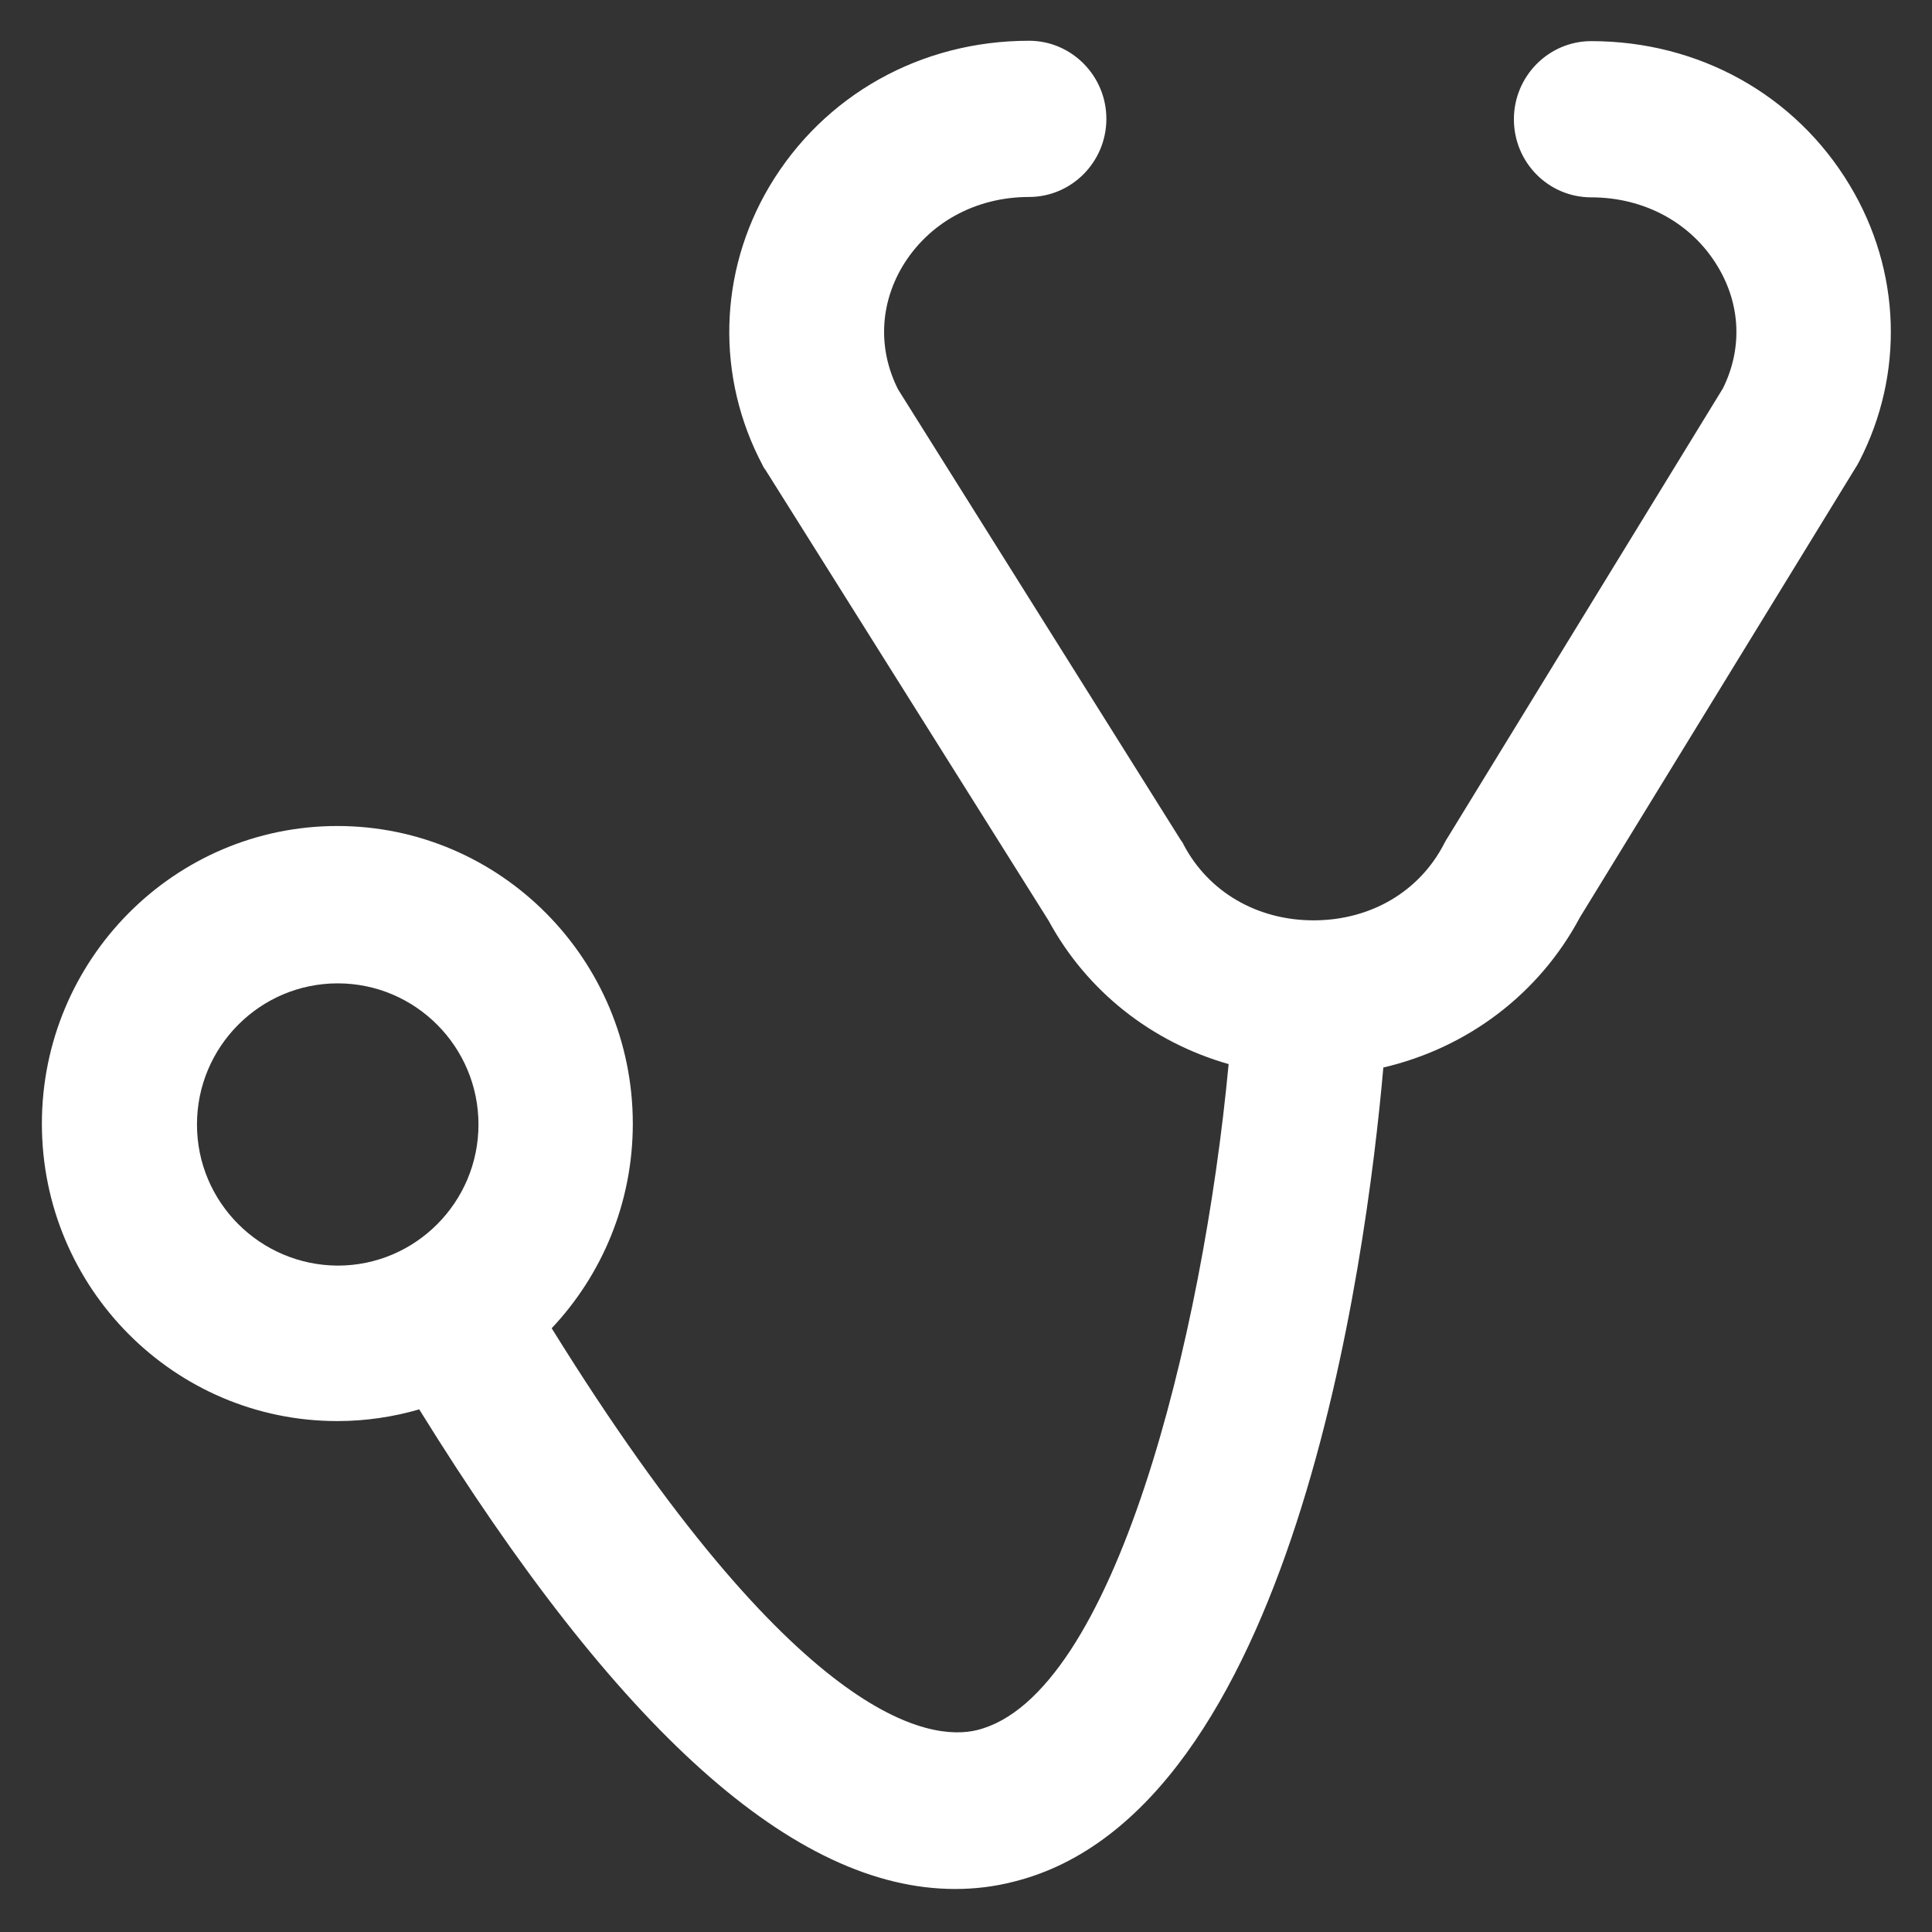
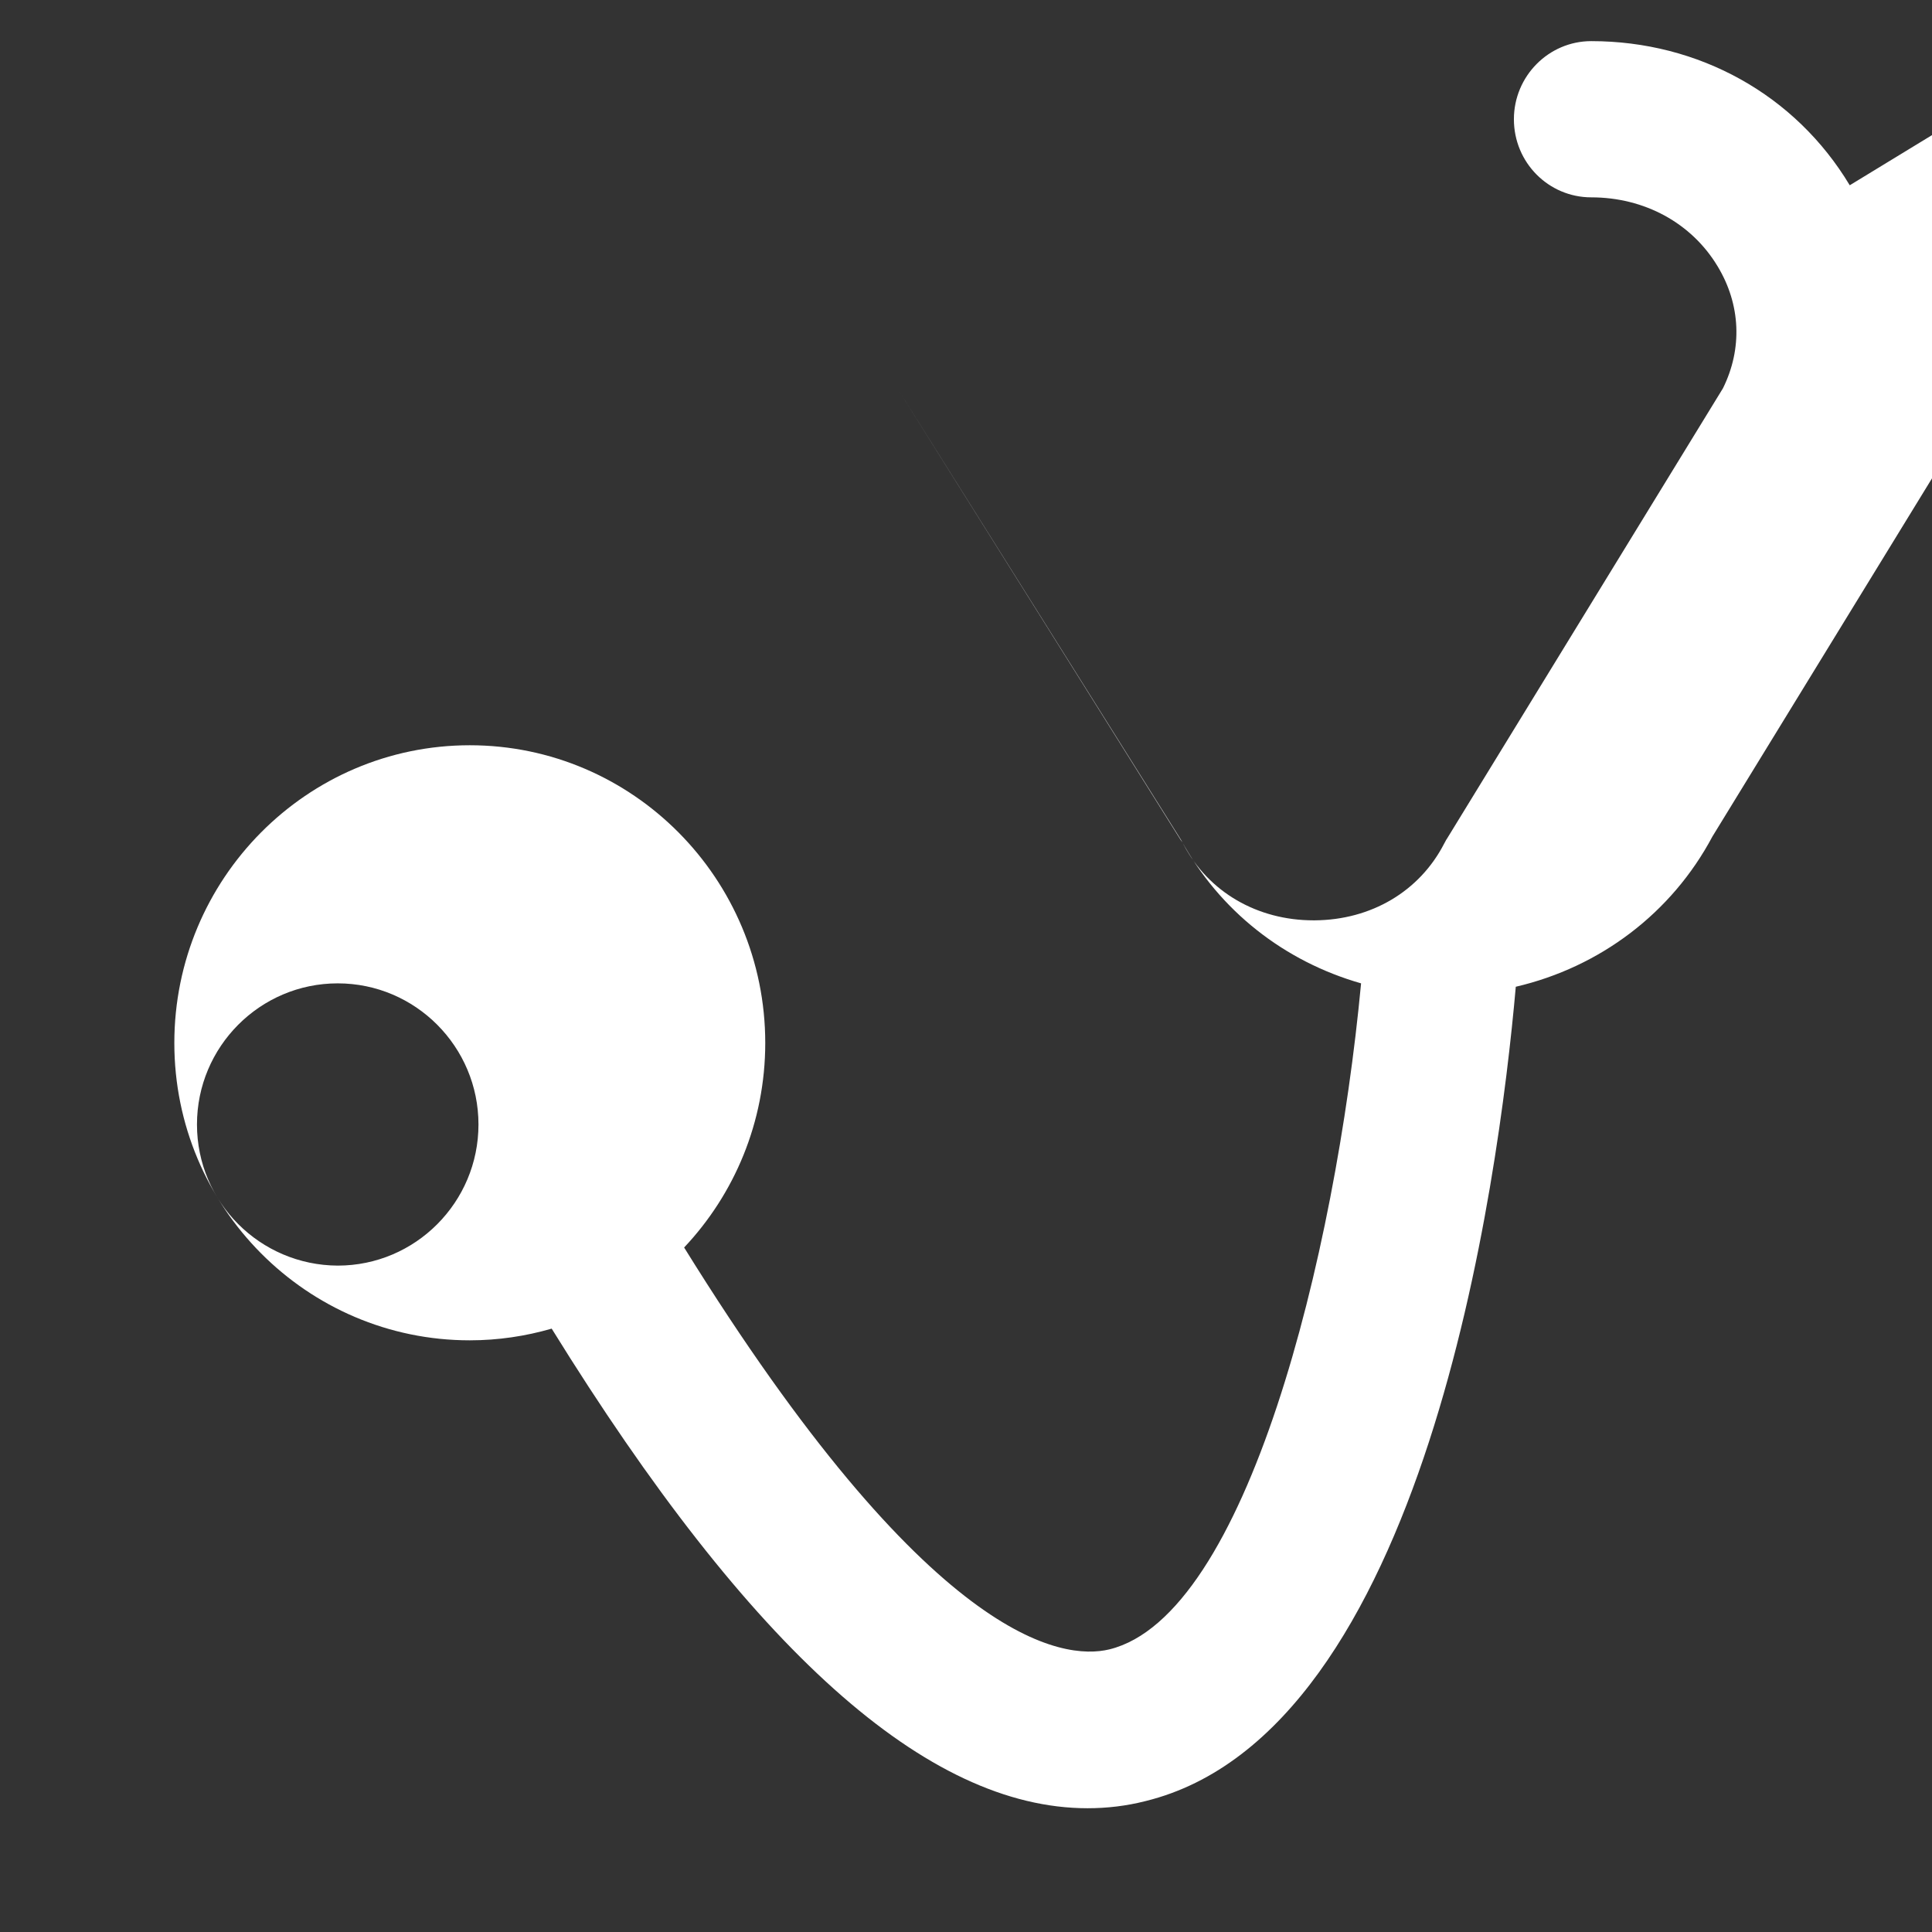
<svg xmlns="http://www.w3.org/2000/svg" version="1.1" viewBox="0 0 512 512" enable-background="new 0 0 512 512" width="512px" height="512px">
  <rect x="0" y="0" width="512" height="512" fill="#333333" stroke="none" />
  <g>
    <g>
-       <path d="m490.2,49.1c-14.4-24-40-38.2-68.5-38.2-11.3,0-20.5,9.3-20.5,20.7 0,11.5 9.2,20.7 20.5,20.7 14.1,0 26.6,6.8 33.5,18.3 6.1,10.1 6.6,21.8 1.4,32.3l-73.1,119.3c-0.3,0.4-0.5,0.9-0.8,1.4-6.5,12.6-19.3,20.2-34.3,20.3-0.1,0-0.2,0-0.3,0-14.9,0-27.8-7.5-34.4-20-0.2-0.5-0.5-0.9-0.8-1.3l-74.9-119.4c-5.3-10.5-4.9-22.3 1.1-32.5 6.9-11.6 19.4-18.5 33.6-18.5 11.3,0 20.5-9.3 20.5-20.7 0-11.4-9.2-20.7-20.5-20.7-28.7,0-54.4,14.4-68.8,38.6-13.5,22.8-14.2,50.5-1.8,73.9 0.2,0.5 0.5,0.9 0.8,1.3l75,119.4c10.2,18.8 27.4,32.2 47.7,38-6.8,72.4-30.4,167.6-66.7,176.5-12.4,3-47.7-1.7-112.7-106.5 13.3-14.1 21.5-33.2 21.5-54.2 0-43.5-35.1-78.9-78.3-78.9-43.2,0-78.3,35.4-78.3,78.9 0,43.5 35.1,78.8 78.3,78.8 7.5,0 14.8-1.1 21.7-3.1 52.8,85.3 99.5,127.1 142,127.1 5.2,0 10.3-0.6 15.4-1.9 74-18.2 93.5-163.6 98.1-215.8 22.3-5.2 41.3-19.5 52.1-39.8l73.2-119.4c0.3-0.4 0.5-0.9 0.8-1.4 12-23.2 11.1-50.6-2.5-73.2zm-438,248.9c1.42109e-14-20.6 16.7-37.4 37.3-37.4 20.6,0 37.3,16.8 37.3,37.4 0,20.6-16.7,37.4-37.3,37.4-20.6-0.1-37.3-16.8-37.3-37.4z" fill="#FFFFFF" />
+       <path d="m490.2,49.1c-14.4-24-40-38.2-68.5-38.2-11.3,0-20.5,9.3-20.5,20.7 0,11.5 9.2,20.7 20.5,20.7 14.1,0 26.6,6.8 33.5,18.3 6.1,10.1 6.6,21.8 1.4,32.3l-73.1,119.3c-0.3,0.4-0.5,0.9-0.8,1.4-6.5,12.6-19.3,20.2-34.3,20.3-0.1,0-0.2,0-0.3,0-14.9,0-27.8-7.5-34.4-20-0.2-0.5-0.5-0.9-0.8-1.3l-74.9-119.4l75,119.4c10.2,18.8 27.4,32.2 47.7,38-6.8,72.4-30.4,167.6-66.7,176.5-12.4,3-47.7-1.7-112.7-106.5 13.3-14.1 21.5-33.2 21.5-54.2 0-43.5-35.1-78.9-78.3-78.9-43.2,0-78.3,35.4-78.3,78.9 0,43.5 35.1,78.8 78.3,78.8 7.5,0 14.8-1.1 21.7-3.1 52.8,85.3 99.5,127.1 142,127.1 5.2,0 10.3-0.6 15.4-1.9 74-18.2 93.5-163.6 98.1-215.8 22.3-5.2 41.3-19.5 52.1-39.8l73.2-119.4c0.3-0.4 0.5-0.9 0.8-1.4 12-23.2 11.1-50.6-2.5-73.2zm-438,248.9c1.42109e-14-20.6 16.7-37.4 37.3-37.4 20.6,0 37.3,16.8 37.3,37.4 0,20.6-16.7,37.4-37.3,37.4-20.6-0.1-37.3-16.8-37.3-37.4z" fill="#FFFFFF" />
    </g>
  </g>
</svg>